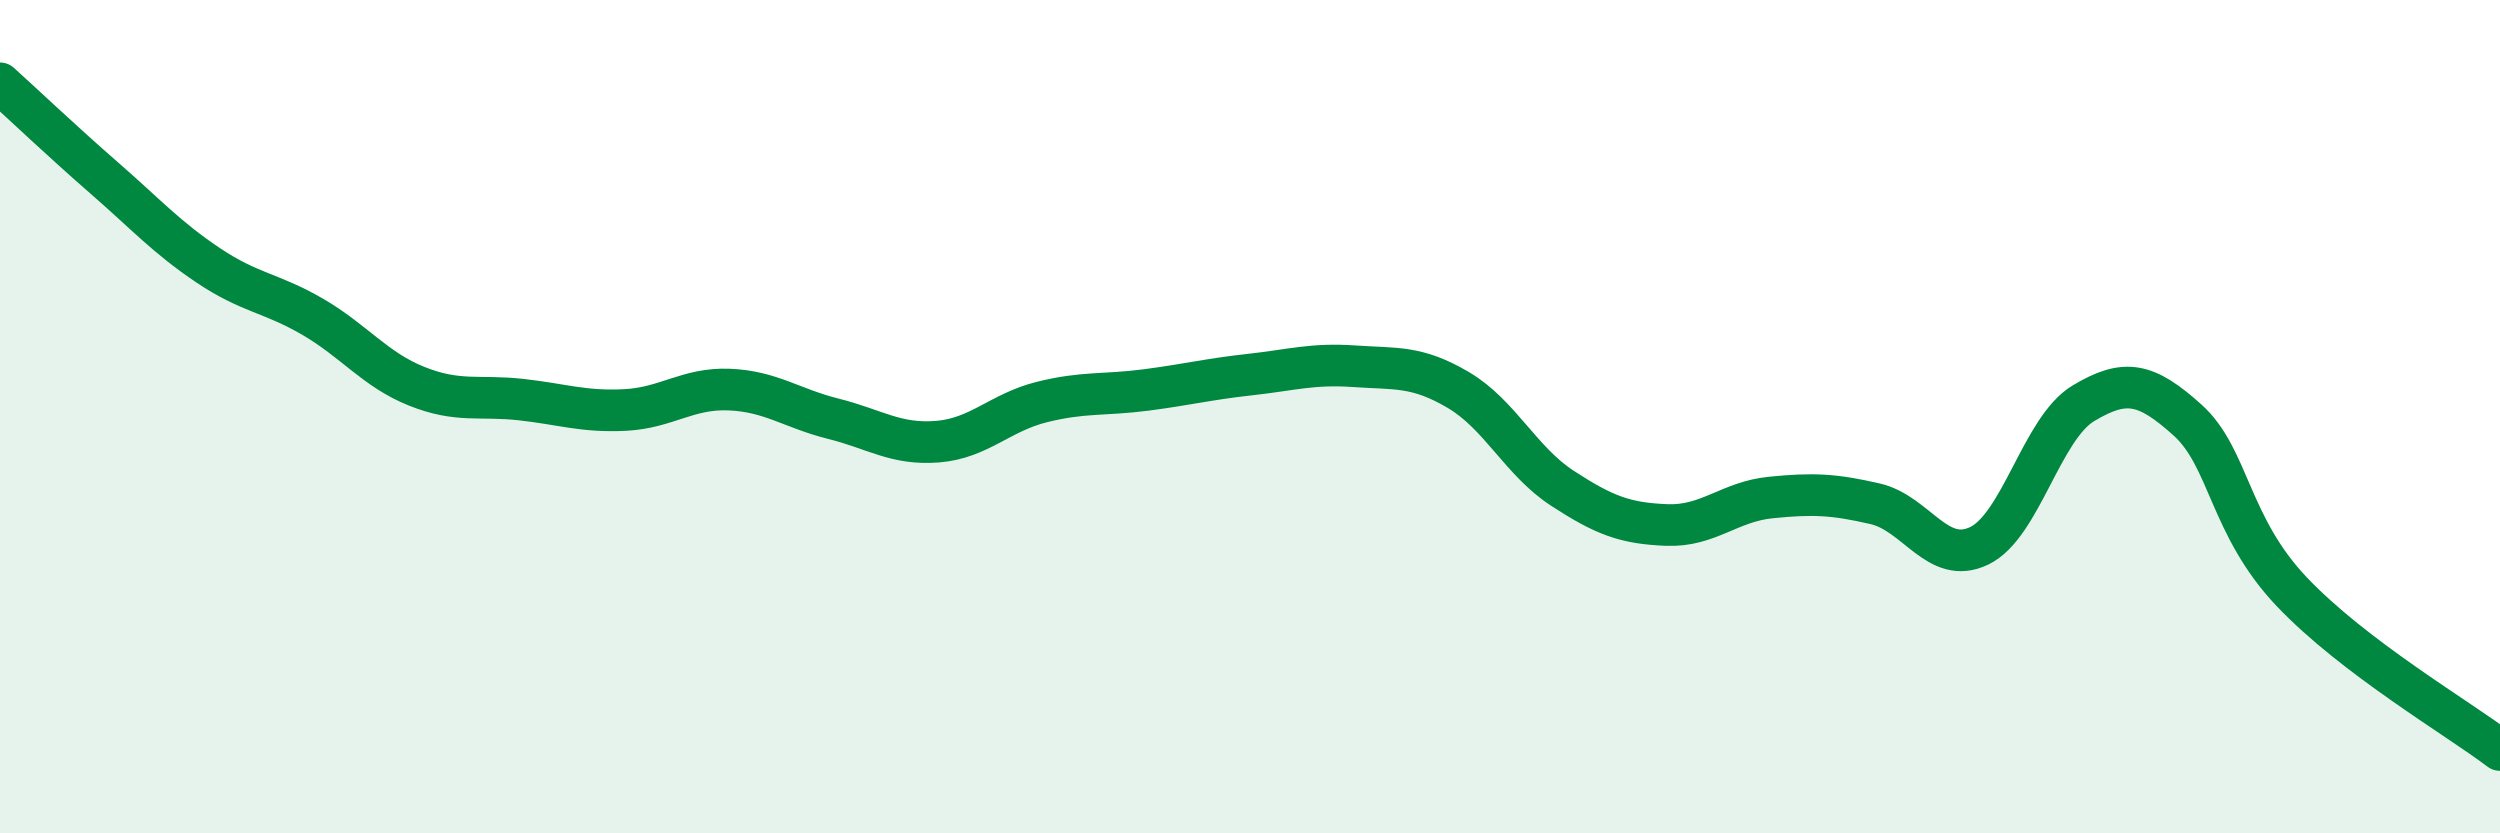
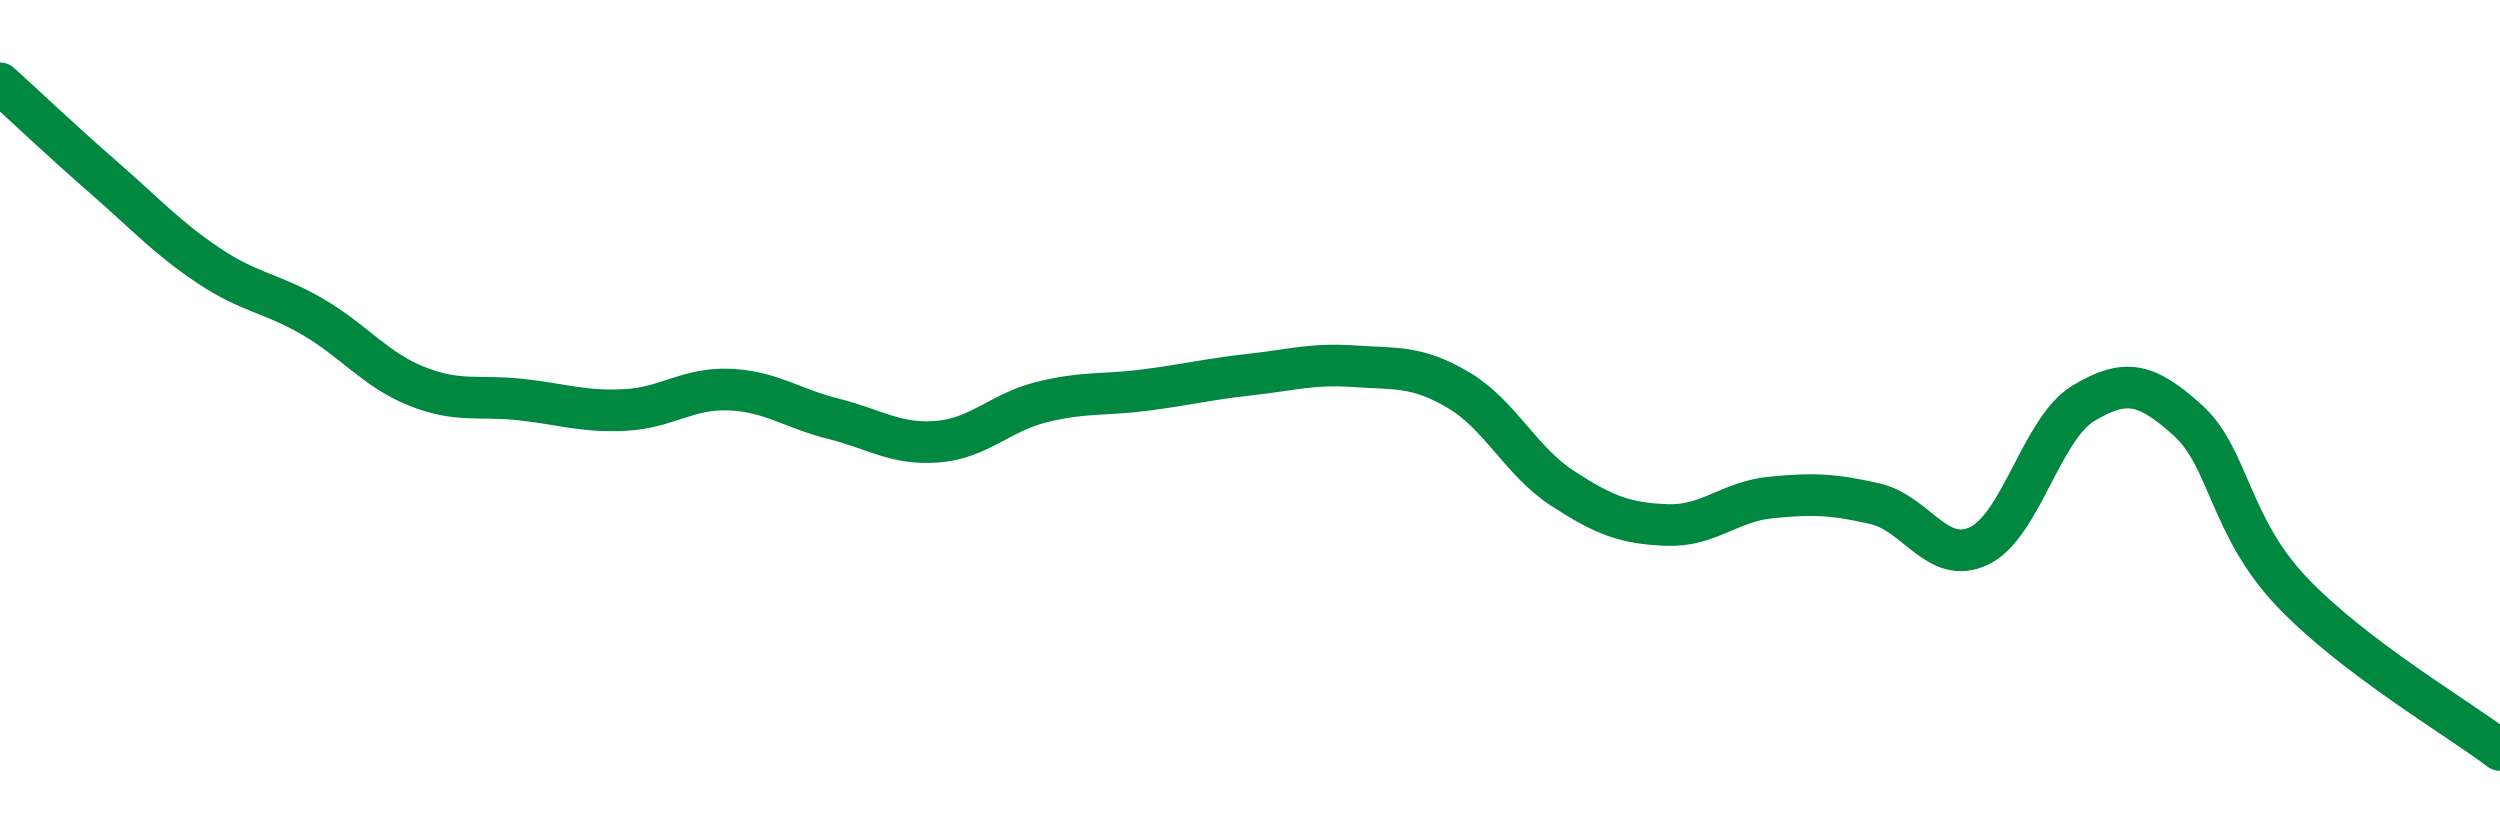
<svg xmlns="http://www.w3.org/2000/svg" width="60" height="20" viewBox="0 0 60 20">
-   <path d="M 0,2 C 0.5,2.45 1.5,3.4 2.5,4.27 C 3.5,5.14 4,5.7 5,6.37 C 6,7.04 6.5,7.02 7.5,7.6 C 8.5,8.18 9,8.87 10,9.27 C 11,9.67 11.5,9.48 12.5,9.59 C 13.5,9.7 14,9.89 15,9.84 C 16,9.79 16.5,9.31 17.5,9.35 C 18.5,9.39 19,9.8 20,10.05 C 21,10.3 21.5,10.68 22.5,10.6 C 23.5,10.52 24,9.9 25,9.65 C 26,9.4 26.5,9.49 27.5,9.36 C 28.5,9.23 29,9.1 30,8.99 C 31,8.88 31.5,8.72 32.5,8.79 C 33.5,8.86 34,8.77 35,9.36 C 36,9.95 36.5,11.07 37.5,11.72 C 38.5,12.37 39,12.56 40,12.6 C 41,12.64 41.5,12.04 42.5,11.94 C 43.5,11.84 44,11.86 45,12.09 C 46,12.32 46.5,13.58 47.5,13.1 C 48.5,12.62 49,10.28 50,9.68 C 51,9.08 51.5,9.18 52.5,10.08 C 53.5,10.98 53.5,12.62 55,14.2 C 56.5,15.78 59,17.24 60,18L60 20L0 20Z" fill="#008740" opacity="0.1" stroke-linecap="round" stroke-linejoin="round" />
  <path d="M 0,2 C 0.5,2.45 1.5,3.4 2.5,4.27 C 3.5,5.14 4,5.7 5,6.37 C 6,7.04 6.5,7.02 7.5,7.6 C 8.5,8.18 9,8.87 10,9.27 C 11,9.67 11.5,9.48 12.5,9.59 C 13.5,9.7 14,9.89 15,9.84 C 16,9.79 16.5,9.31 17.5,9.35 C 18.5,9.39 19,9.8 20,10.05 C 21,10.3 21.5,10.68 22.5,10.6 C 23.5,10.52 24,9.9 25,9.65 C 26,9.4 26.5,9.49 27.5,9.36 C 28.5,9.23 29,9.1 30,8.99 C 31,8.88 31.5,8.72 32.5,8.79 C 33.5,8.86 34,8.77 35,9.36 C 36,9.95 36.5,11.07 37.5,11.72 C 38.5,12.37 39,12.56 40,12.6 C 41,12.64 41.5,12.04 42.5,11.94 C 43.5,11.84 44,11.86 45,12.09 C 46,12.32 46.5,13.58 47.5,13.1 C 48.5,12.62 49,10.28 50,9.68 C 51,9.08 51.5,9.18 52.5,10.08 C 53.5,10.98 53.5,12.62 55,14.2 C 56.5,15.78 59,17.24 60,18" stroke="#008740" stroke-width="1" fill="none" stroke-linecap="round" stroke-linejoin="round" />
</svg>